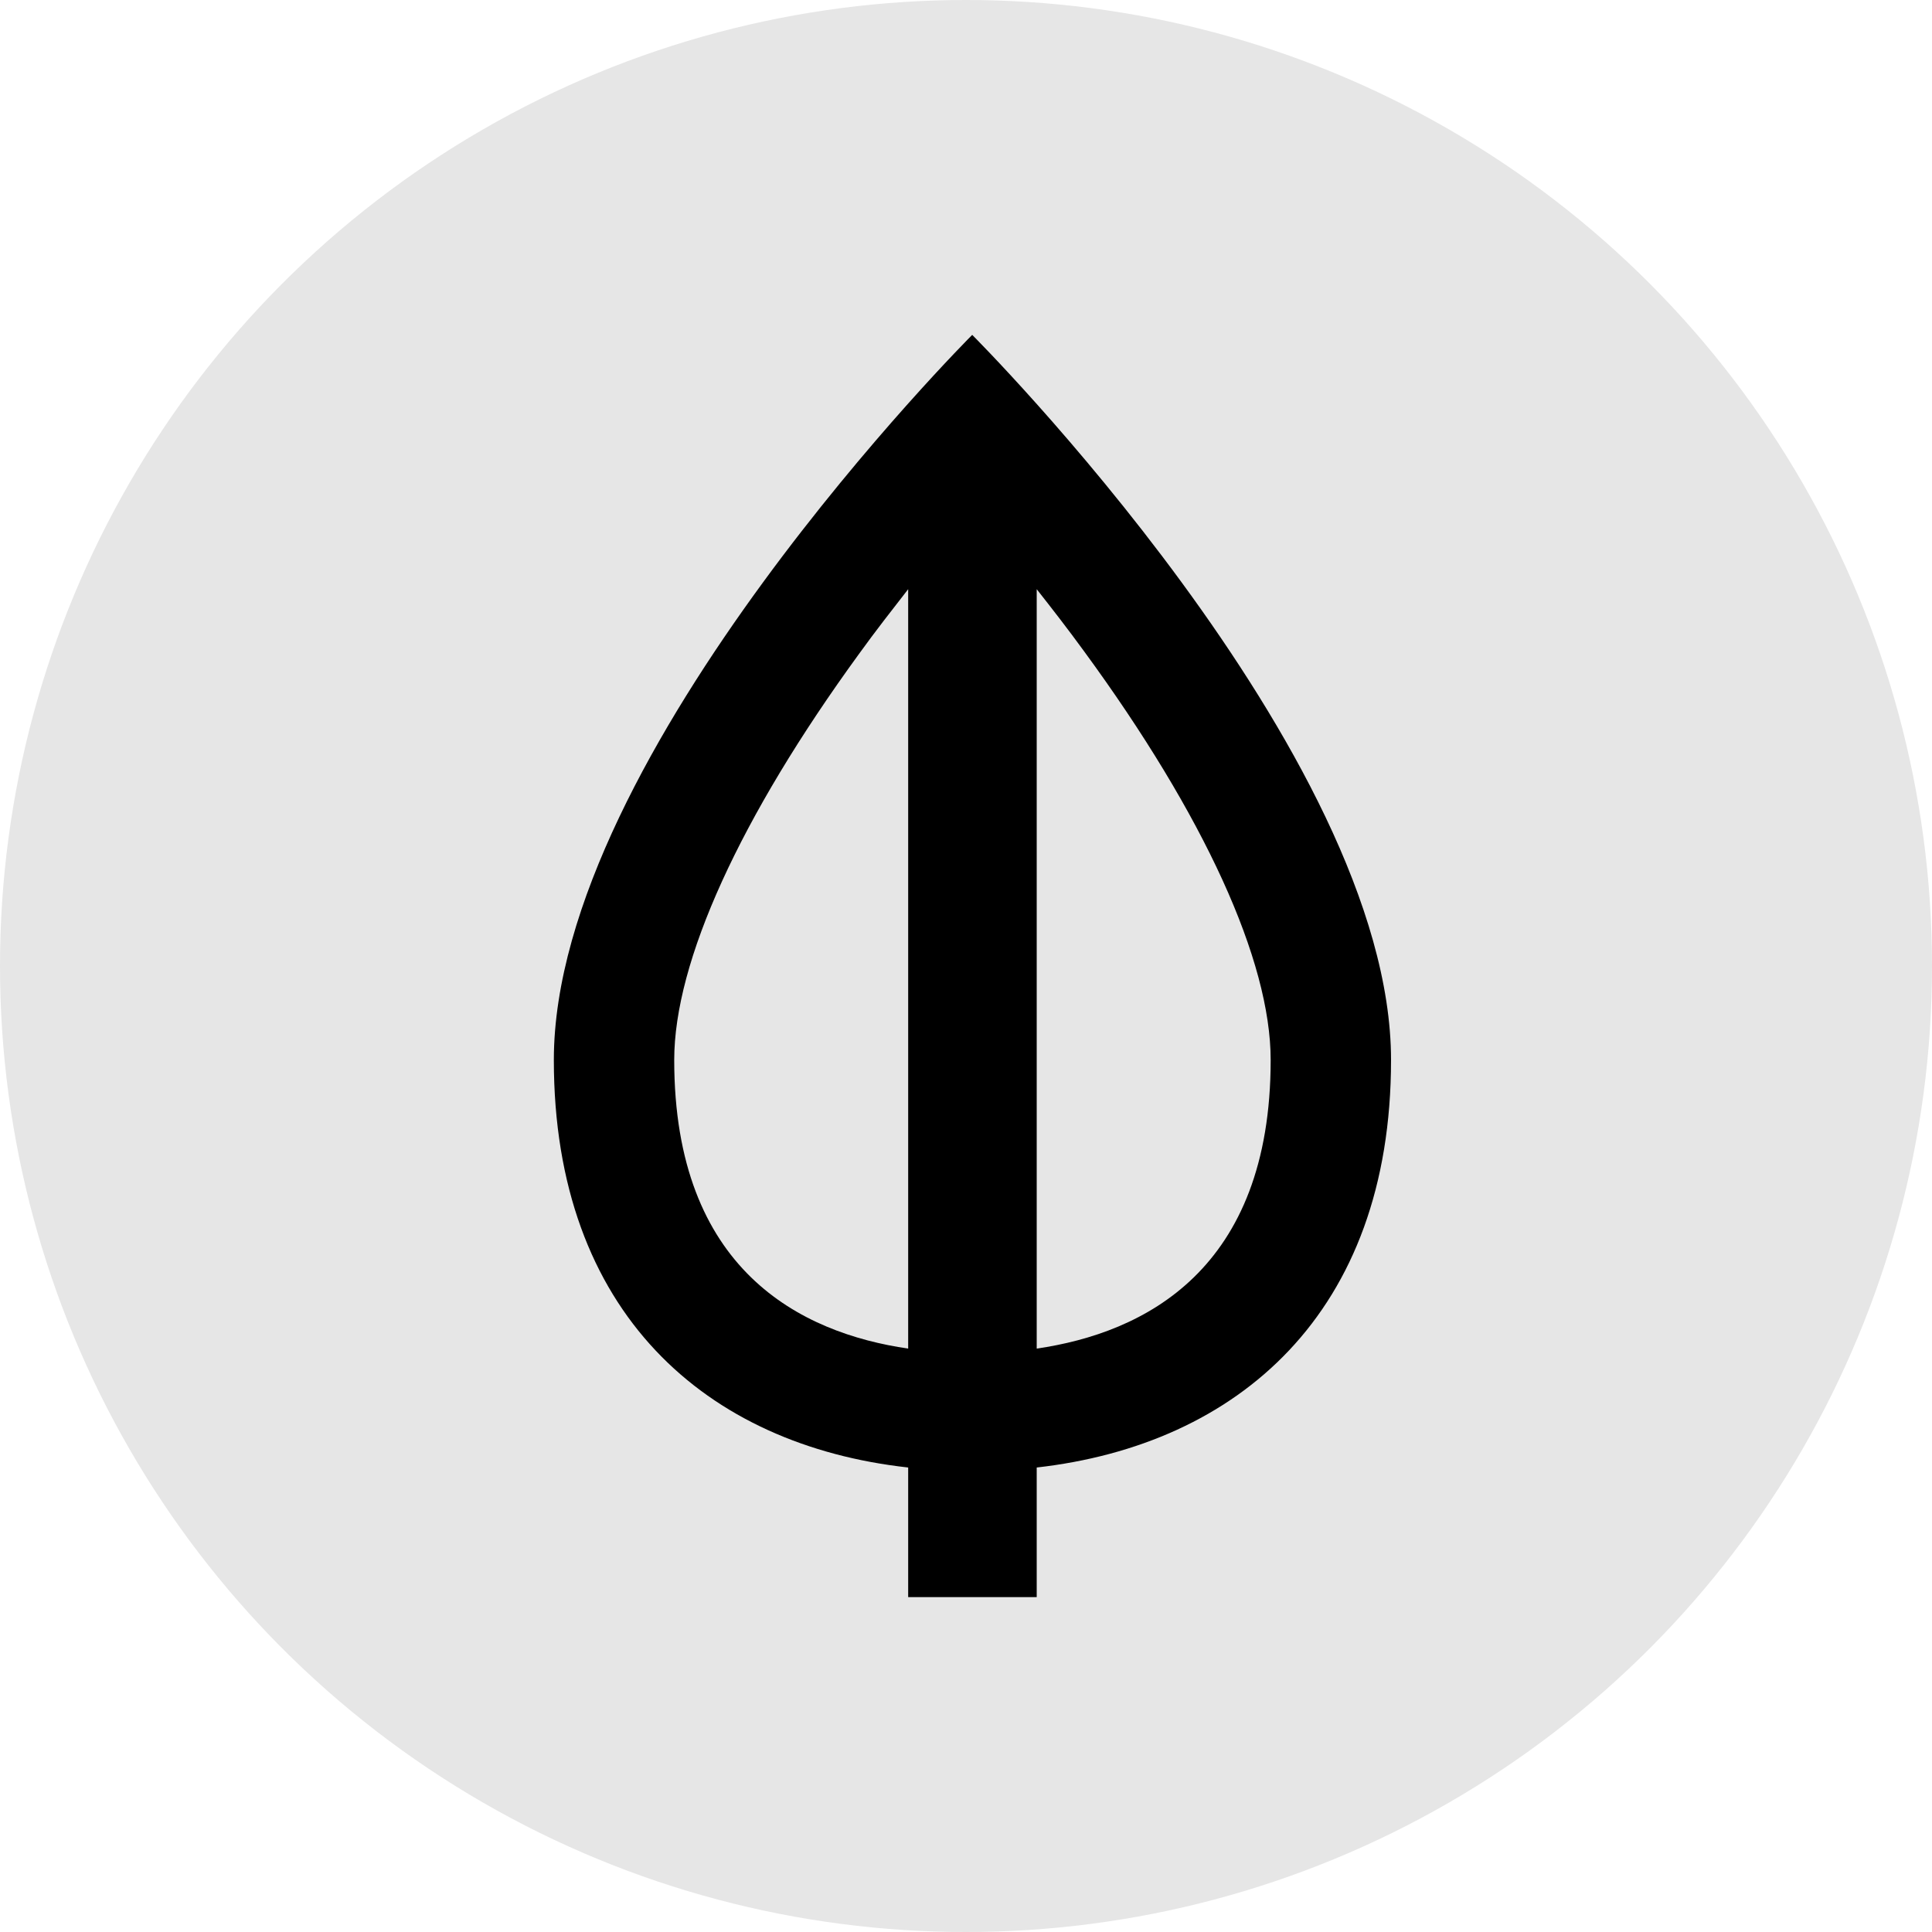
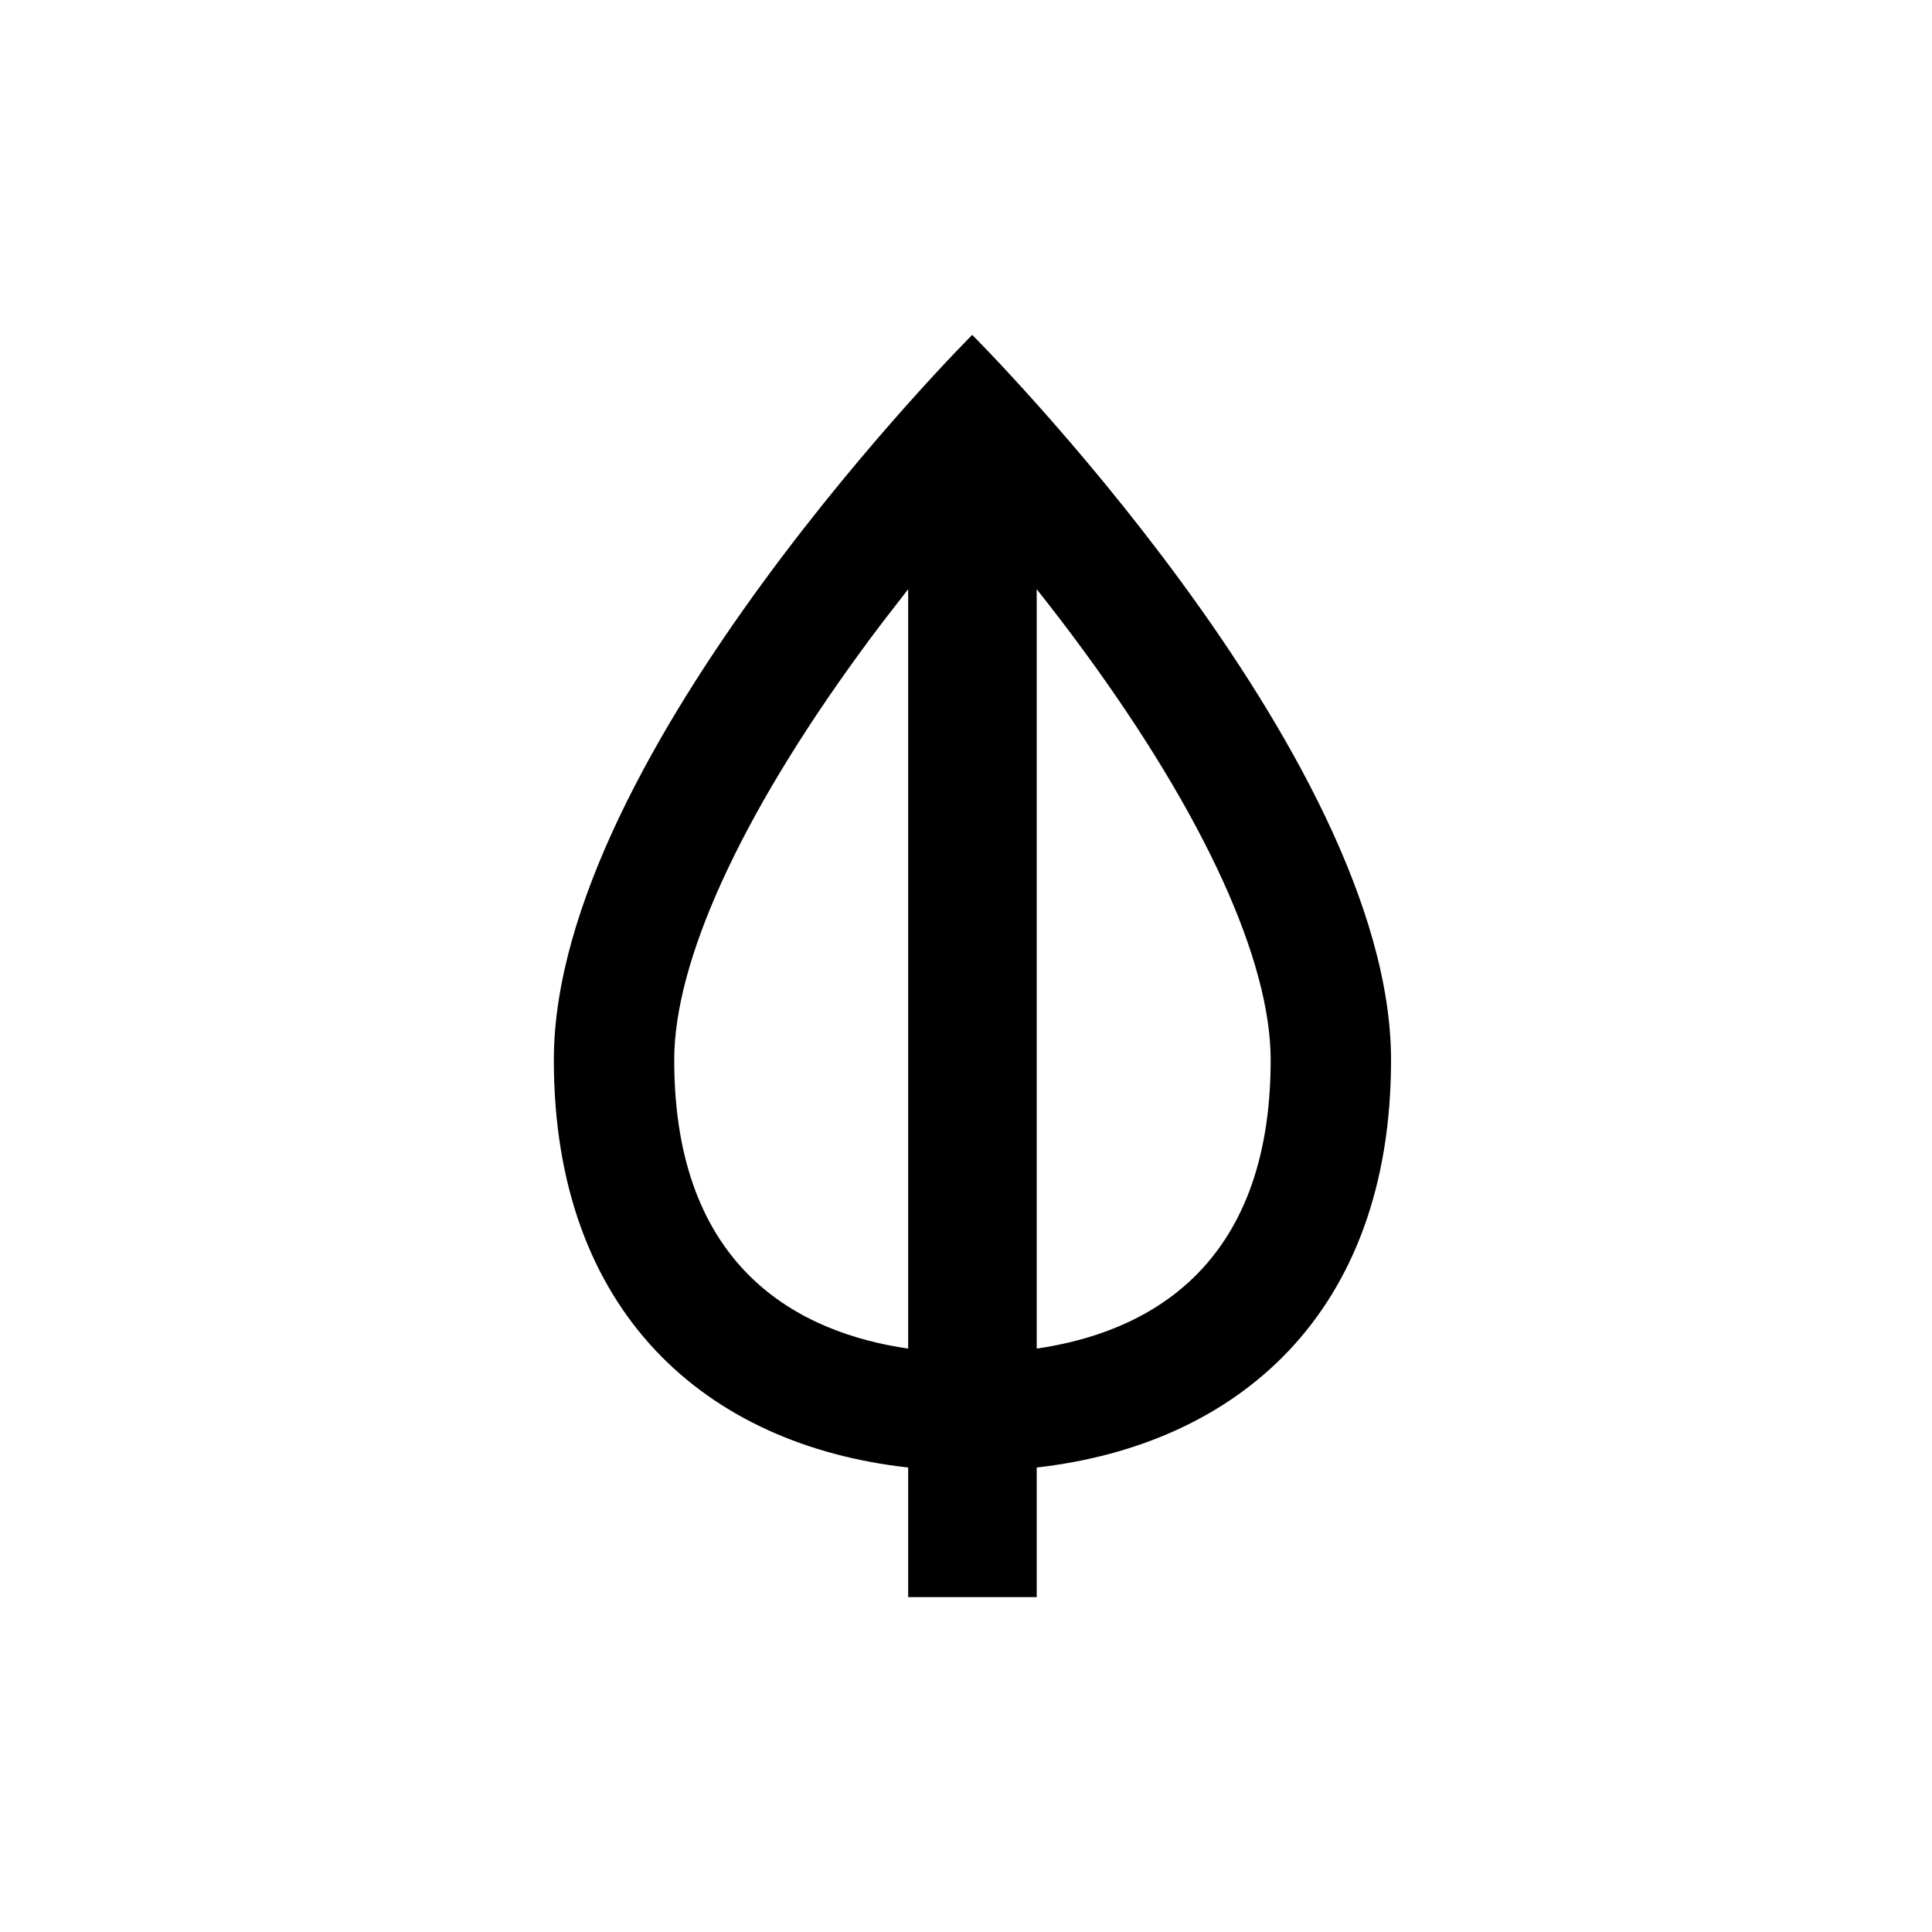
<svg xmlns="http://www.w3.org/2000/svg" fill="none" height="150" viewBox="0 0 150 150" width="150">
-   <circle cx="75" cy="75" fill="#E6E6E6" r="75" />
  <path d="M108 82.296C108 58.471 75.482 26 75.482 26C75.482 26 43 58.471 43 82.296C43 101.972 54.886 112.208 70.51 113.937V124H80.49V113.937C96.079 112.174 108 101.972 108 82.296ZM52.346 82.296C52.346 74.654 57.46 63.45 66.701 50.759C67.97 48.996 69.275 47.336 70.51 45.745V104.704C62.186 103.494 52.346 98.618 52.346 82.296ZM80.49 104.704V45.745C81.69 47.267 82.924 48.857 84.158 50.552C93.505 63.312 98.654 74.585 98.654 82.296C98.654 98.618 88.814 103.494 80.49 104.704Z" fill="black" />
</svg>